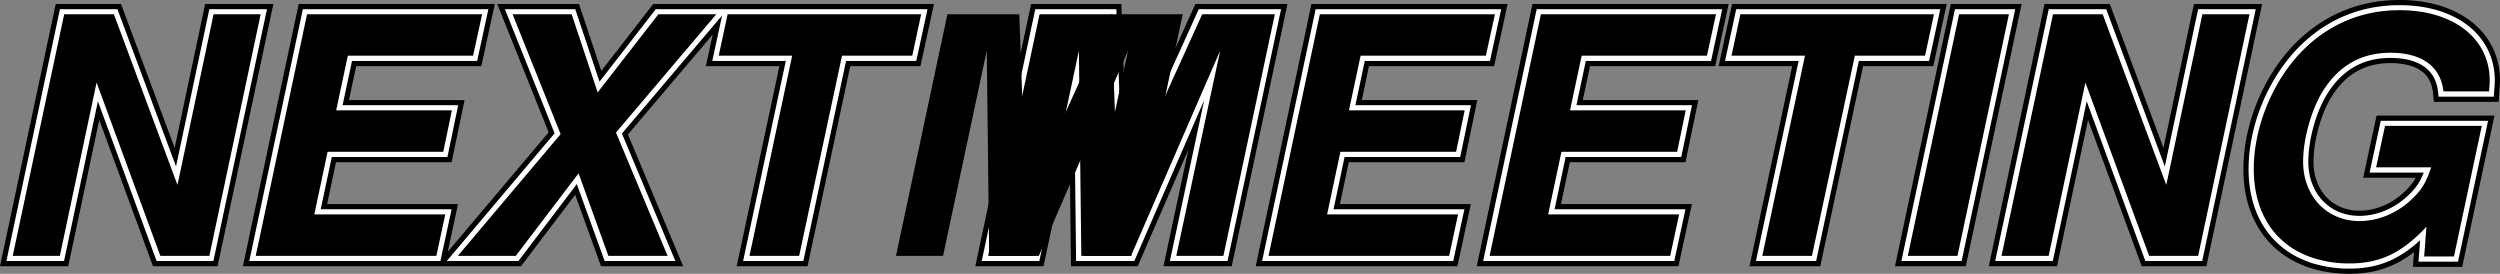
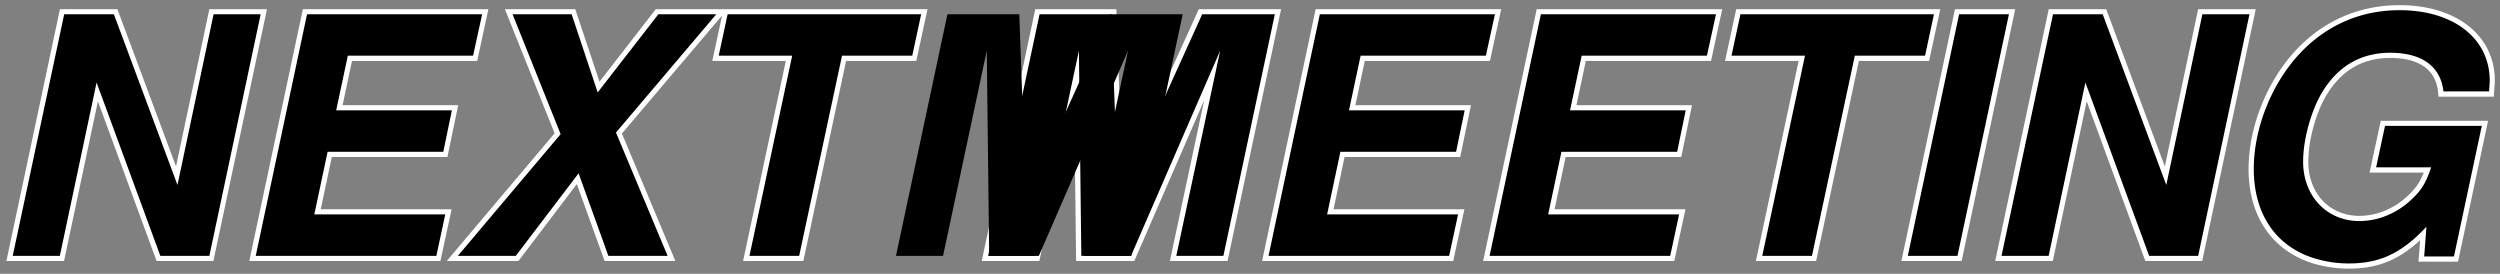
<svg xmlns="http://www.w3.org/2000/svg" xmlns:xlink="http://www.w3.org/1999/xlink" width="241.391" height="26.438">
  <rect width="100%" height="100%" fill="#808080" stroke="none" />
  <defs>
-     <path id="a" d="M26.11-23.328h-4.547L18.078-6.844l-6.14-16.484H7.14L2.17 0h4.55l3.547-16.734L16.422 0h4.734zm0 0" />
+     <path id="a" d="M26.11-23.328h-4.547L18.078-6.844l-6.14-16.484H7.14L2.17 0h4.55l3.547-16.734L16.422 0h4.734z" />
    <path id="b" d="M9.469-10.047H20.64l.828-4H10.297l1.125-5.281h12.094l.875-4H7.484L2.531 0H19.97l.86-4H8.186Zm0 0" />
    <path id="c" d="m15.969-11.906 9.687-11.422h-5.593l-5.86 7.547-2.515-7.547H5.984l4.641 11.578L.703 0h5.594l6.062-7.969L15.234 0h5.72zm0 0" />
    <path id="d" d="M16.453-19.328h6.781l.86-4H5.406l-.86 4h7.095L7.516 0h4.796Zm0 0" />
    <path id="e" d="m15.906 0 8.61-19.813L20.28 0h4.547l4.969-23.328H22.78L14.656-5.406l-.64-17.922H7.078L2.11 0h4.547l4.219-19.813L11.109 0Zm0 0" />
    <path id="f" d="M11.781-23.328H6.97L2.016 0h4.796Zm0 0" />
    <path id="g" d="M25.438-12.547h-9.344l-.86 4h5.313c-.422 1.313-.86 2.11-1.735 2.953-1.437 1.438-3.328 2.235-5.187 2.235-3.156 0-5.438-2.407-5.438-5.735 0-2.265.844-5.172 1.985-6.937 1.547-2.407 3.719-3.578 6.437-3.578 3.032 0 4.86 1.312 5.125 3.734h4.407c.03-.438.062-.797.062-1.047 0-4.062-3.484-6.797-8.703-6.797-3.969 0-7.422 1.61-10.047 4.64-2.5 2.923-4.031 6.985-4.031 10.688 0 4.36 2.14 7.5 5.89 8.641a11.21 11.21 0 0 0 3.329.484c2.968 0 5.093-1.015 7.453-3.546L19.875.062h2.875zm0 0" />
  </defs>
-   <path fill="none" stroke="#000" stroke-width="2" d="M25.16 1.387h-4.542l-3.489 16.472-6.14-16.472H6.192L1.235 24.703h4.543L9.325 7.977l6.144 16.726h4.73zm6.47 13.273h11.164l.832-4H32.462l1.12-5.277h12.09l.864-3.996H29.649l-4.96 23.316h17.433l.863-3.996H30.352Zm27.84-1.855 9.69-11.418h-5.597l-5.855 7.547-2.524-7.547H49.49l4.637 11.578-9.914 11.738h5.597l6.043-7.965 2.879 7.965h5.727zm21.82-7.422h6.78l.868-3.996h-18.68l-.863 3.996h7.098l-4.125 19.32h4.797zm27.906 19.32 8.605-19.8-4.222 19.8h4.543l4.957-23.316h-7.008l-8.121 17.91-.64-17.91h-6.942L95.41 24.703h4.539l4.222-19.8.227 19.8zm20.226-10.043h11.165l.828-4h-11.16l1.117-5.277h12.09l.867-3.996h-16.89l-4.958 23.316h17.434l.863-3.996h-12.633Zm21.344 0h11.164l.828-4h-11.16l1.117-5.277h12.094l.863-3.996h-16.89l-4.957 23.316h17.433l.864-3.996h-12.633zm28.317-9.277h6.78l.864-3.996h-18.68l-.863 3.996h7.102l-4.125 19.32h4.793zm14.882-3.996h-4.796l-4.961 23.316h4.796zm23.223 0h-4.539l-3.488 16.472-6.14-16.472h-4.798l-4.957 23.316h4.54l3.55-16.726 6.14 16.726h4.735zm22.434 10.777h-9.34l-.863 4h5.312c-.418 1.313-.867 2.11-1.73 2.941-1.438 1.442-3.329 2.239-5.18 2.239-3.168 0-5.438-2.399-5.438-5.727 0-2.27.829-5.18 1.98-6.937 1.536-2.399 3.712-3.586 6.43-3.586 3.04 0 4.864 1.312 5.118 3.742h4.414c.031-.445.066-.797.066-1.055 0-4.062-3.488-6.781-8.699-6.781-3.969 0-7.422 1.602-10.047 4.64-2.492 2.91-4.031 6.973-4.031 10.684 0 4.348 2.144 7.485 5.887 8.637a11.6 11.6 0 0 0 3.328.476c2.972 0 5.086-1.023 7.453-3.546l-.223 2.875h2.875zm0 0" />
  <path fill="none" stroke="#fff" d="M25.16 1.387h-4.542l-3.489 16.472-6.14-16.472H6.192L1.235 24.703h4.543L9.325 7.977l6.144 16.726h4.73zm6.47 13.273h11.164l.832-4H32.462l1.12-5.277h12.09l.864-3.996H29.649l-4.96 23.316h17.433l.863-3.996H30.352Zm27.84-1.855 9.69-11.418h-5.597l-5.855 7.547-2.524-7.547H49.49l4.637 11.578-9.914 11.738h5.597l6.043-7.965 2.879 7.965h5.727zm21.82-7.422h6.78l.868-3.996h-18.68l-.863 3.996h7.098l-4.125 19.32h4.797zm27.906 19.32 8.605-19.8-4.222 19.8h4.543l4.957-23.316h-7.008l-8.121 17.91-.64-17.91h-6.942L95.41 24.703h4.539l4.222-19.8.227 19.8zm20.226-10.043h11.165l.828-4h-11.16l1.117-5.277h12.09l.867-3.996h-16.89l-4.958 23.316h17.434l.863-3.996h-12.633Zm21.344 0h11.164l.828-4h-11.16l1.117-5.277h12.094l.863-3.996h-16.89l-4.957 23.316h17.433l.864-3.996h-12.633zm28.317-9.277h6.78l.864-3.996h-18.68l-.863 3.996h7.102l-4.125 19.32h4.793zm14.882-3.996h-4.796l-4.961 23.316h4.796zm23.223 0h-4.539l-3.488 16.472-6.14-16.472h-4.798l-4.957 23.316h4.54l3.55-16.726 6.14 16.726h4.735zm22.434 10.777h-9.34l-.863 4h5.312c-.418 1.313-.867 2.11-1.73 2.941-1.438 1.442-3.329 2.239-5.18 2.239-3.168 0-5.438-2.399-5.438-5.727 0-2.27.829-5.18 1.98-6.937 1.536-2.399 3.712-3.586 6.43-3.586 3.04 0 4.864 1.312 5.118 3.742h4.414c.031-.445.066-.797.066-1.055 0-4.062-3.488-6.781-8.699-6.781-3.969 0-7.422 1.602-10.047 4.64-2.492 2.91-4.031 6.973-4.031 10.684 0 4.348 2.144 7.485 5.887 8.637a11.6 11.6 0 0 0 3.328.476c2.972 0 5.086-1.023 7.453-3.546l-.223 2.875h2.875zm0 0" />
  <g transform="translate(-185.445 -394.297)">
    <use xlink:href="#a" width="100%" height="100%" x="184.504" y="419" />
    <use xlink:href="#b" width="100%" height="100%" x="207.608" y="419" />
    <use xlink:href="#c" width="100%" height="100%" x="228.952" y="419" />
    <use xlink:href="#d" width="100%" height="100%" x="250.296" y="419" />
    <use xlink:href="#e" width="100%" height="100%" x="269.848" y="419" />
    <use xlink:href="#e" width="100%" height="100%" x="278.744" y="419" />
    <use xlink:href="#b" width="100%" height="100%" x="305.4" y="419" />
    <use xlink:href="#b" width="100%" height="100%" x="326.744" y="419" />
    <use xlink:href="#d" width="100%" height="100%" x="348.088" y="419" />
    <use xlink:href="#f" width="100%" height="100%" x="367.64" y="419" />
    <use xlink:href="#a" width="100%" height="100%" x="376.536" y="419" />
    <use xlink:href="#g" width="100%" height="100%" x="399.64" y="419" />
  </g>
</svg>